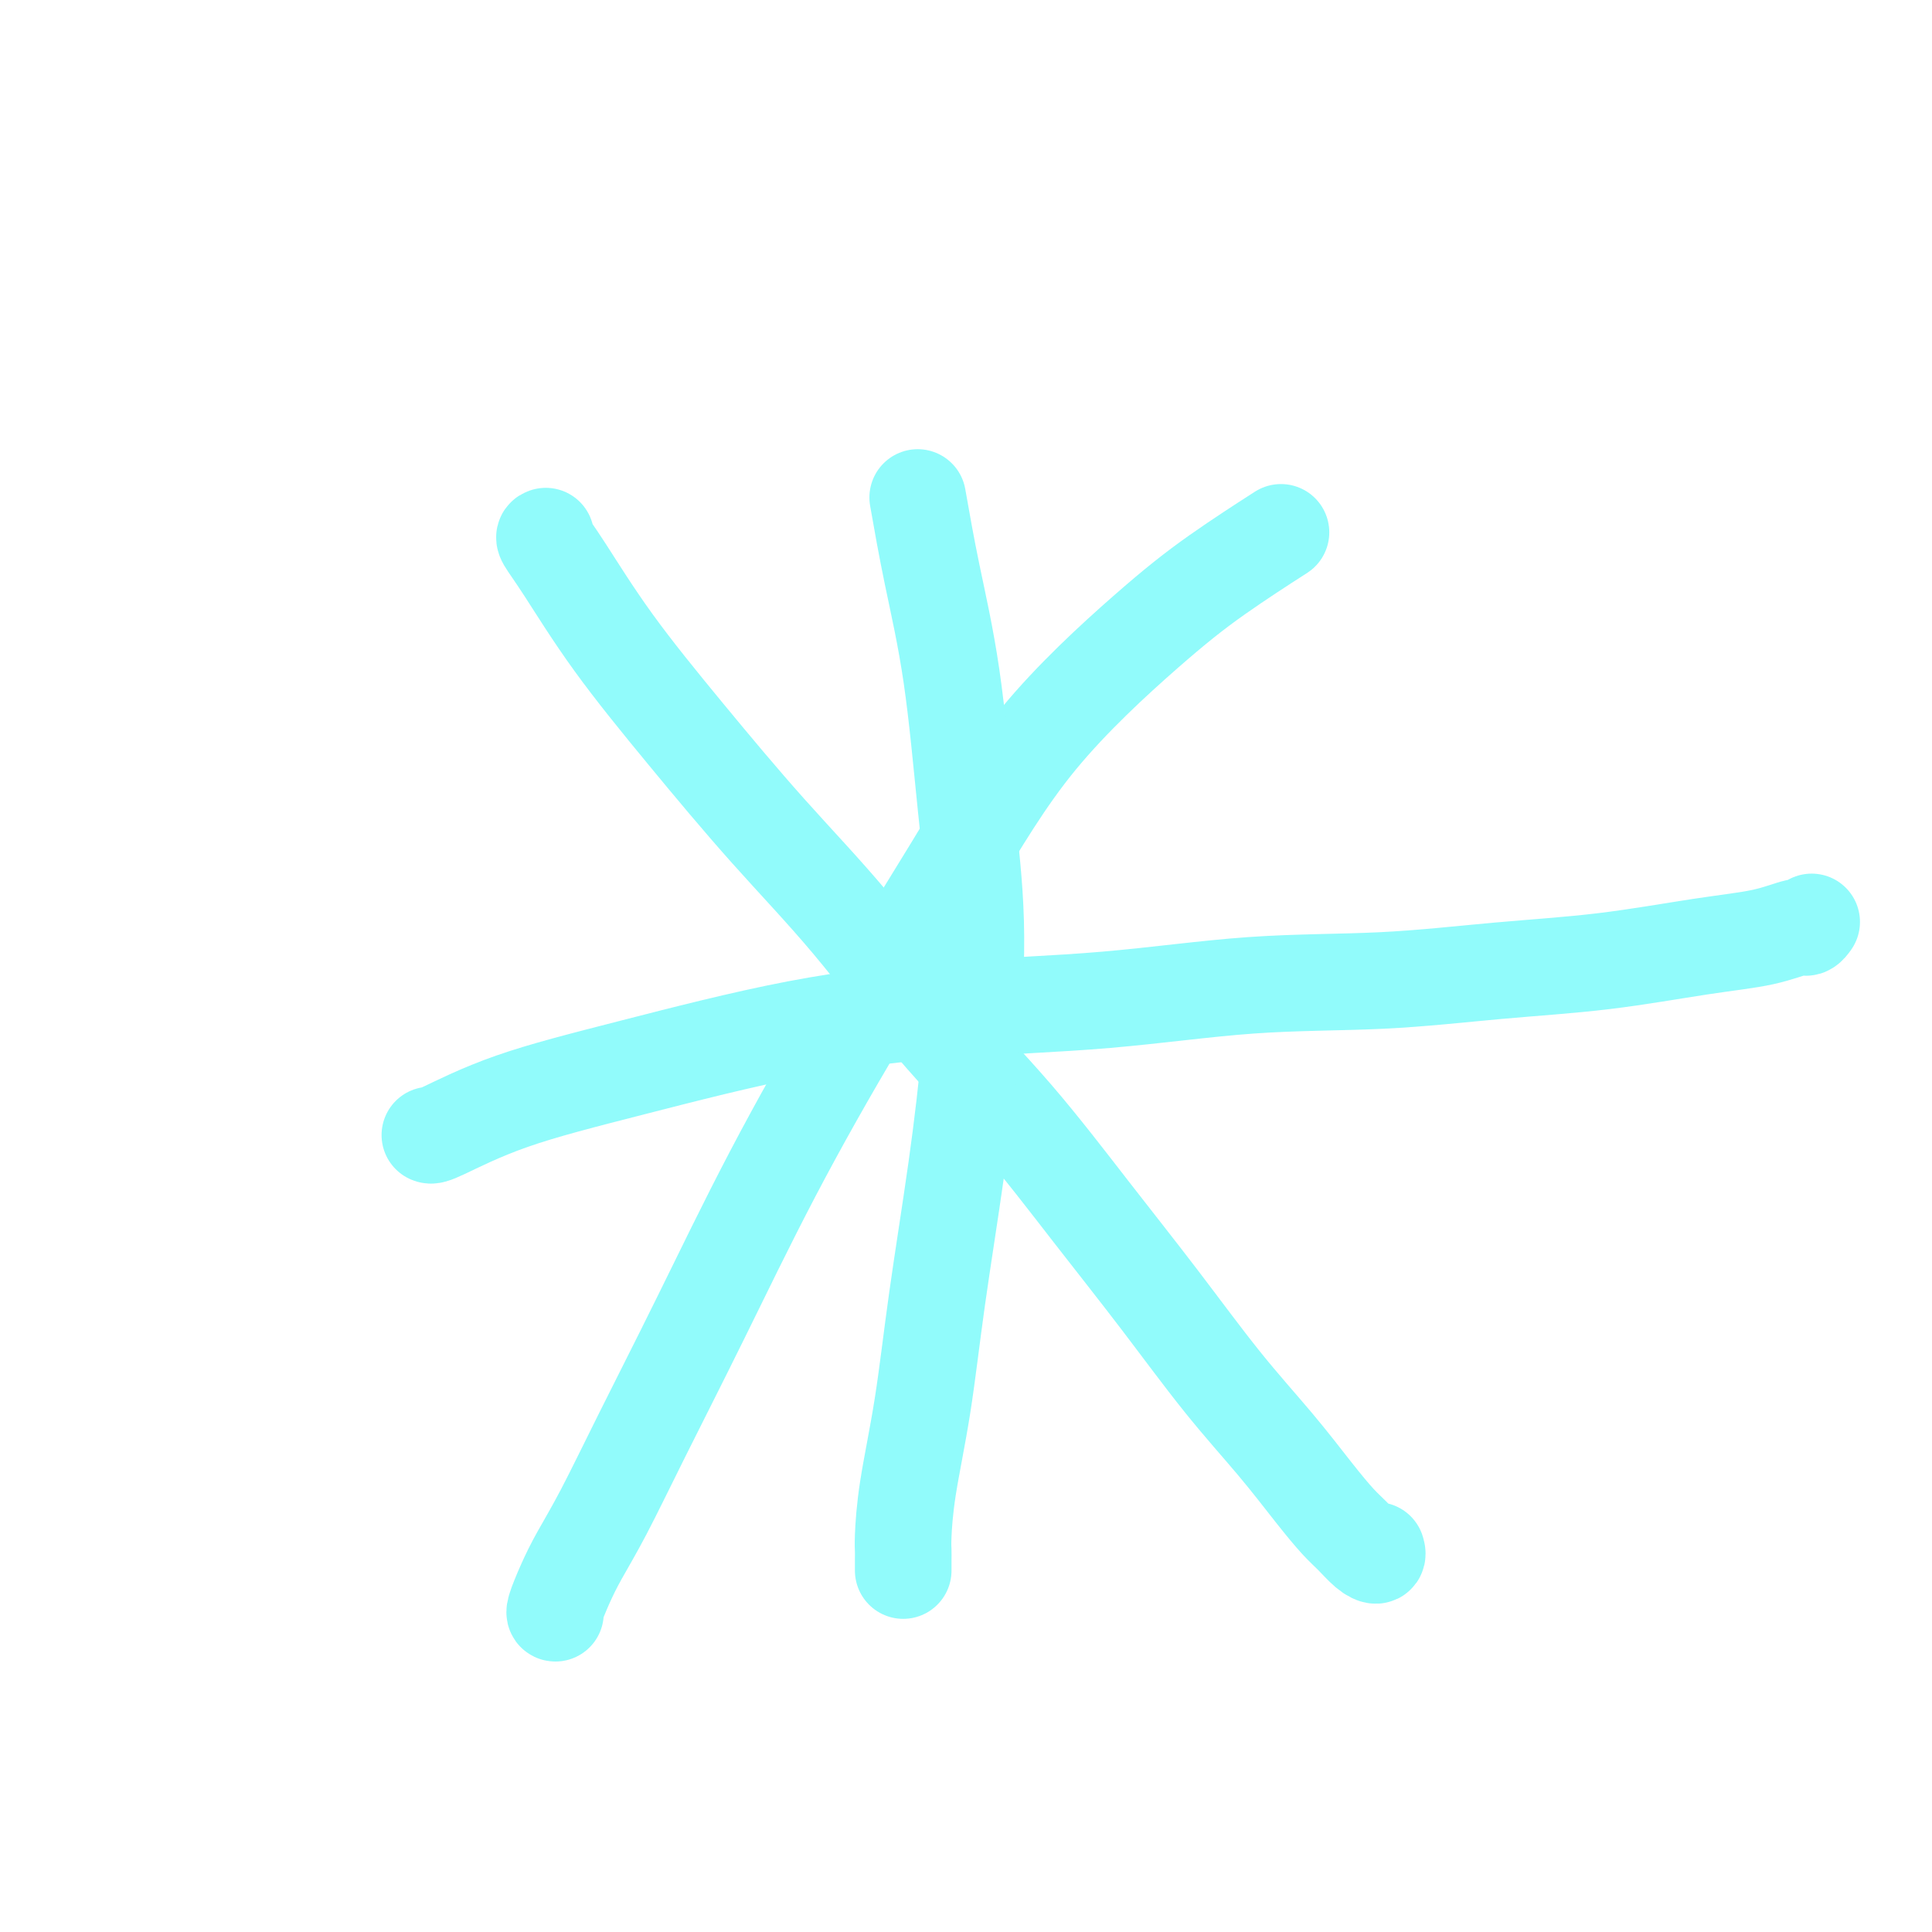
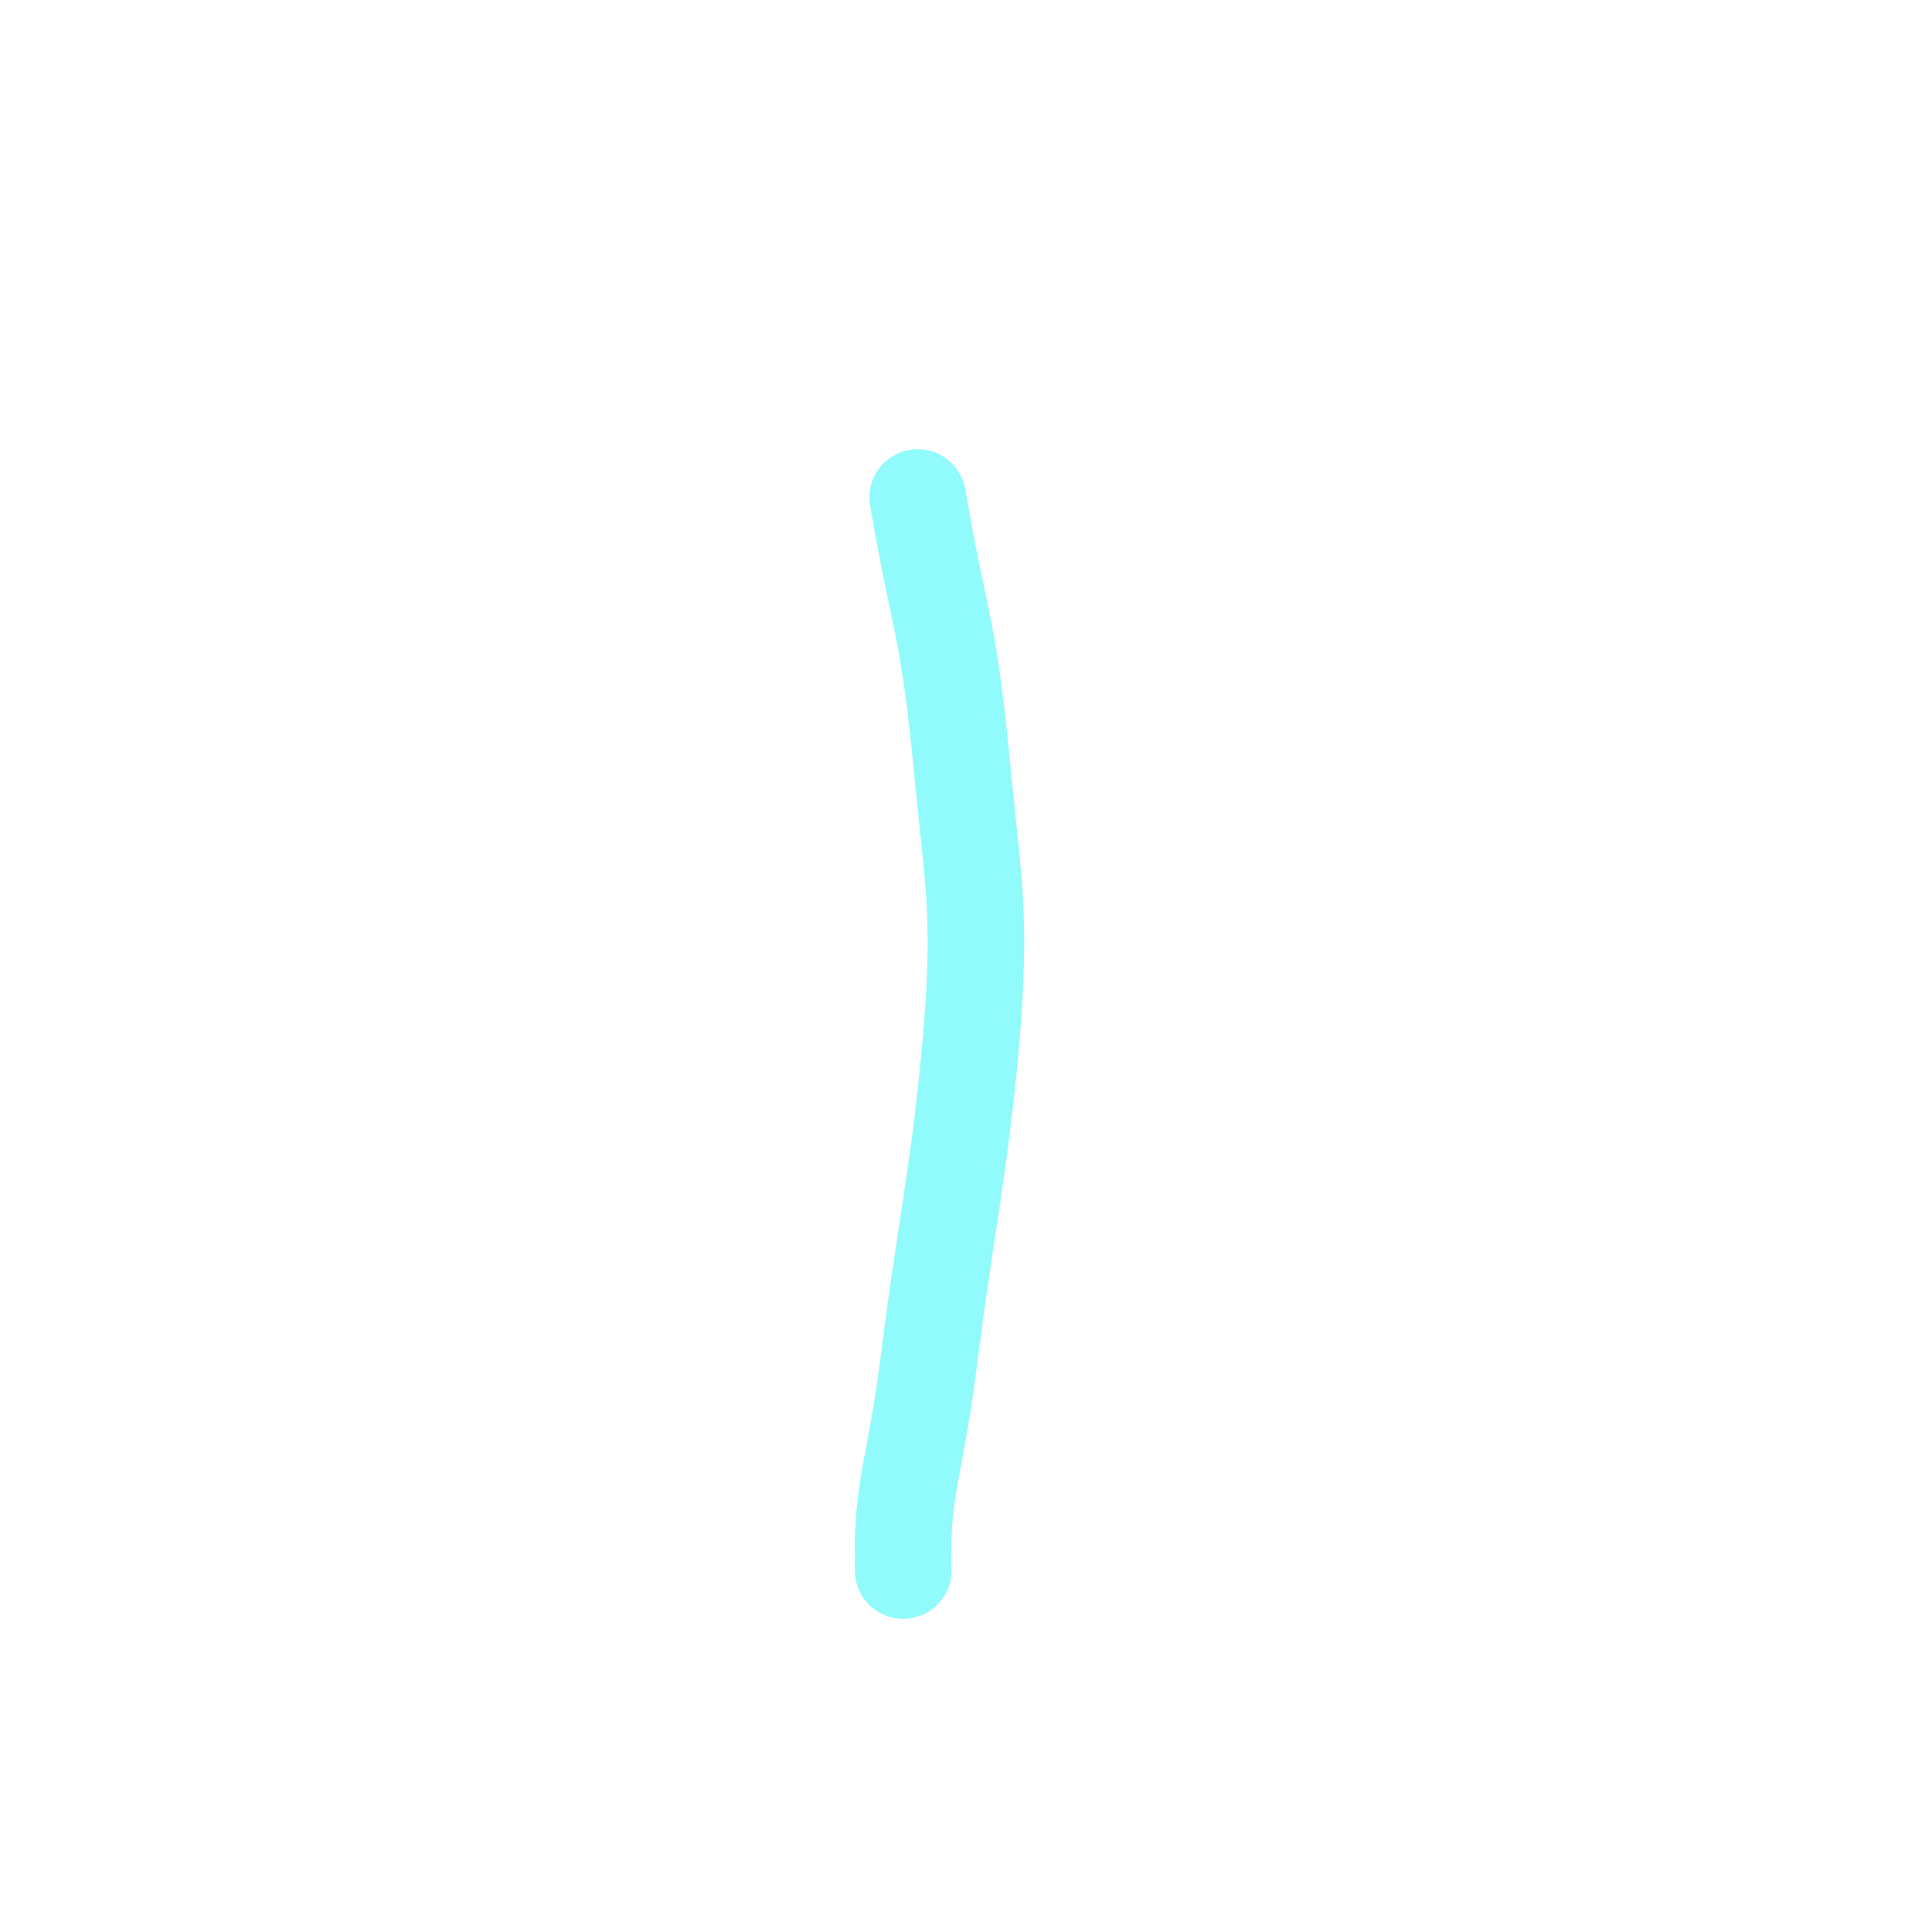
<svg xmlns="http://www.w3.org/2000/svg" viewBox="0 0 400 400" version="1.1">
  <g fill="none" stroke="#91FBFB" stroke-width="20" stroke-linecap="round" stroke-linejoin="round">
-     <path d="M264,111c1.052,-0.676 2.105,-1.352 0,0c-2.105,1.352 -7.366,4.732 -12,8c-4.634,3.268 -8.641,6.423 -15,12c-6.359,5.577 -15.070,13.575 -22,22c-6.930,8.425 -12.080,17.278 -18,27c-5.920,9.722 -12.610,20.313 -19,31c-6.390,10.687 -12.481,21.470 -18,32c-5.519,10.530 -10.465,20.807 -15,30c-4.535,9.193 -8.659,17.300 -12,24c-3.341,6.700 -5.901,11.991 -8,16c-2.099,4.009 -3.739,6.734 -5,9c-1.261,2.266 -2.142,4.071 -3,6c-0.858,1.929 -1.693,3.981 -2,5c-0.307,1.019 -0.088,1.005 0,1c0.088,-0.005 0.044,-0.003 0,0" />
-     <path d="M113,111c-0.242,0.079 -0.485,0.158 0,1c0.485,0.842 1.696,2.447 4,6c2.304,3.553 5.700,9.054 10,15c4.300,5.946 9.503,12.337 15,19c5.497,6.663 11.286,13.597 17,20c5.714,6.403 11.352,12.276 17,19c5.648,6.724 11.307,14.299 17,21c5.693,6.701 11.419,12.529 17,19c5.581,6.471 11.016,13.587 16,20c4.984,6.413 9.516,12.123 14,18c4.484,5.877 8.919,11.919 13,17c4.081,5.081 7.807,9.200 11,13c3.193,3.800 5.854,7.282 8,10c2.146,2.718 3.776,4.672 5,6c1.224,1.328 2.041,2.030 3,3c0.959,0.970 2.061,2.208 3,3c0.939,0.792 1.714,1.136 2,1c0.286,-0.136 0.082,-0.753 0,-1c-0.082,-0.247 -0.041,-0.123 0,0" />
-     <path d="M89,235c0.219,0.101 0.439,0.203 3,-1c2.561,-1.203 7.464,-3.710 14,-6c6.536,-2.290 14.706,-4.361 25,-7c10.294,-2.639 22.713,-5.844 34,-8c11.287,-2.156 21.443,-3.263 32,-4c10.557,-0.737 21.517,-1.102 32,-2c10.483,-0.898 20.490,-2.327 30,-3c9.510,-0.673 18.523,-0.588 27,-1c8.477,-0.412 16.418,-1.319 24,-2c7.582,-0.681 14.805,-1.134 22,-2c7.195,-0.866 14.362,-2.145 20,-3c5.638,-0.855 9.745,-1.287 13,-2c3.255,-0.713 5.656,-1.707 7,-2c1.344,-0.293 1.631,0.113 2,0c0.369,-0.113 0.820,-0.747 1,-1c0.180,-0.253 0.090,-0.127 0,0" />
    <path d="M190,103c0.889,5.051 1.778,10.102 3,16c1.222,5.898 2.779,12.642 4,21c1.221,8.358 2.108,18.329 3,27c0.892,8.671 1.789,16.044 2,24c0.211,7.956 -0.265,16.497 -1,25c-0.735,8.503 -1.728,16.967 -3,26c-1.272,9.033 -2.824,18.633 -4,27c-1.176,8.367 -1.975,15.501 -3,22c-1.025,6.499 -2.275,12.362 -3,17c-0.725,4.638 -0.926,8.052 -1,10c-0.074,1.948 -0.020,2.431 0,3c0.020,0.569 0.005,1.224 0,2c-0.005,0.776 -0.001,1.672 0,2c0.001,0.328 0.000,0.088 0,0c-0.000,-0.088 -0.000,-0.025 0,0c0.000,0.025 0.000,0.013 0,0" />
  </g>
</svg>